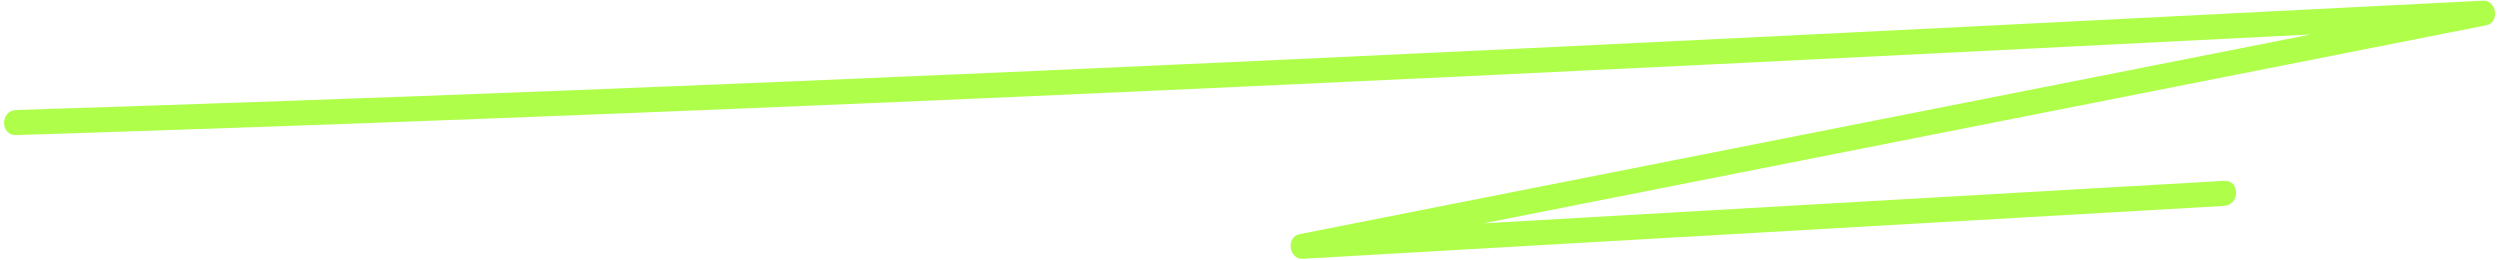
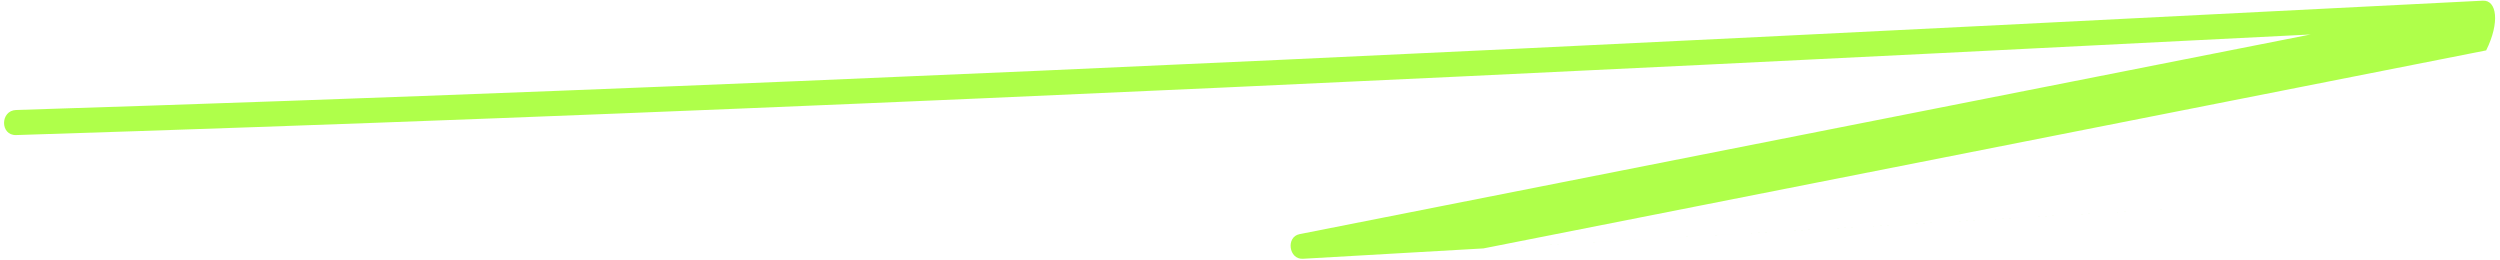
<svg xmlns="http://www.w3.org/2000/svg" fill="#afff4a" height="185.7" preserveAspectRatio="xMidYMid meet" version="1" viewBox="106.1 907.2 1788.4 185.7" width="1788.4" zoomAndPan="magnify">
  <g id="change1_1">
-     <path d="M1882.22,907.68c-230.05,11.67-460.09,23.34-690.17,34.34c-228.9,10.94-457.84,21.21-686.82,30.14 c-129.17,5.04-258.36,9.65-387.57,13.72c-11.52,0.36-11.57,18.31,0,17.94c230.22-7.26,460.39-16.23,690.5-26.26 c228.95-9.98,457.85-21.01,686.73-32.41c88.03-4.39,176.06-8.83,264.09-13.29c-178.81,35.31-357.62,70.63-536.43,105.94 c-62.27,12.3-124.54,24.59-186.81,36.89c-9.87,1.95-7.71,18.2,2.39,17.62c171.16-9.82,342.32-19.64,513.47-29.46 c48.49-2.78,96.97-5.56,145.46-8.35c11.48-0.66,11.56-18.61,0-17.94c-171.16,9.82-342.32,19.64-513.47,29.46 c-5.44,0.31-10.87,0.62-16.31,0.94c176.84-34.92,353.68-69.85,530.52-104.77c62.27-12.3,124.54-24.6,186.81-36.89 C1894.49,923.35,1892.3,907.16,1882.22,907.68z" />
+     <path d="M1882.22,907.68c-230.05,11.67-460.09,23.34-690.17,34.34c-228.9,10.94-457.84,21.21-686.82,30.14 c-129.17,5.04-258.36,9.65-387.57,13.72c-11.52,0.36-11.57,18.31,0,17.94c230.22-7.26,460.39-16.23,690.5-26.26 c228.95-9.98,457.85-21.01,686.73-32.41c88.03-4.39,176.06-8.83,264.09-13.29c-178.81,35.31-357.62,70.63-536.43,105.94 c-62.27,12.3-124.54,24.59-186.81,36.89c-9.87,1.95-7.71,18.2,2.39,17.62c171.16-9.82,342.32-19.64,513.47-29.46 c48.49-2.78,96.97-5.56,145.46-8.35c-171.16,9.82-342.32,19.64-513.47,29.46 c-5.44,0.31-10.87,0.62-16.31,0.94c176.84-34.92,353.68-69.85,530.52-104.77c62.27-12.3,124.54-24.6,186.81-36.89 C1894.49,923.35,1892.3,907.16,1882.22,907.68z" />
  </g>
</svg>